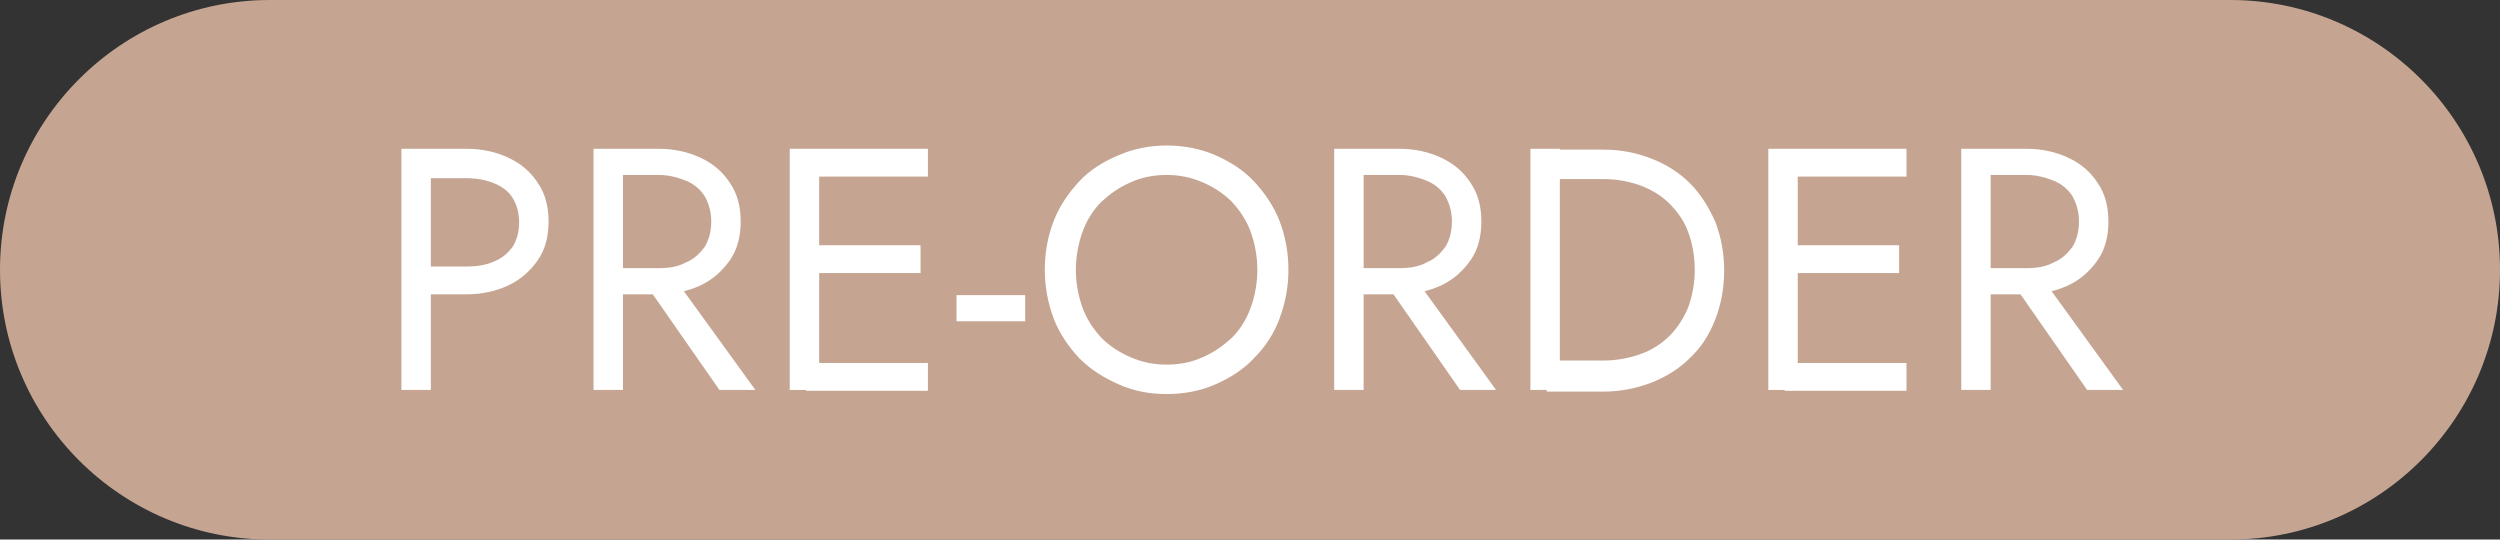
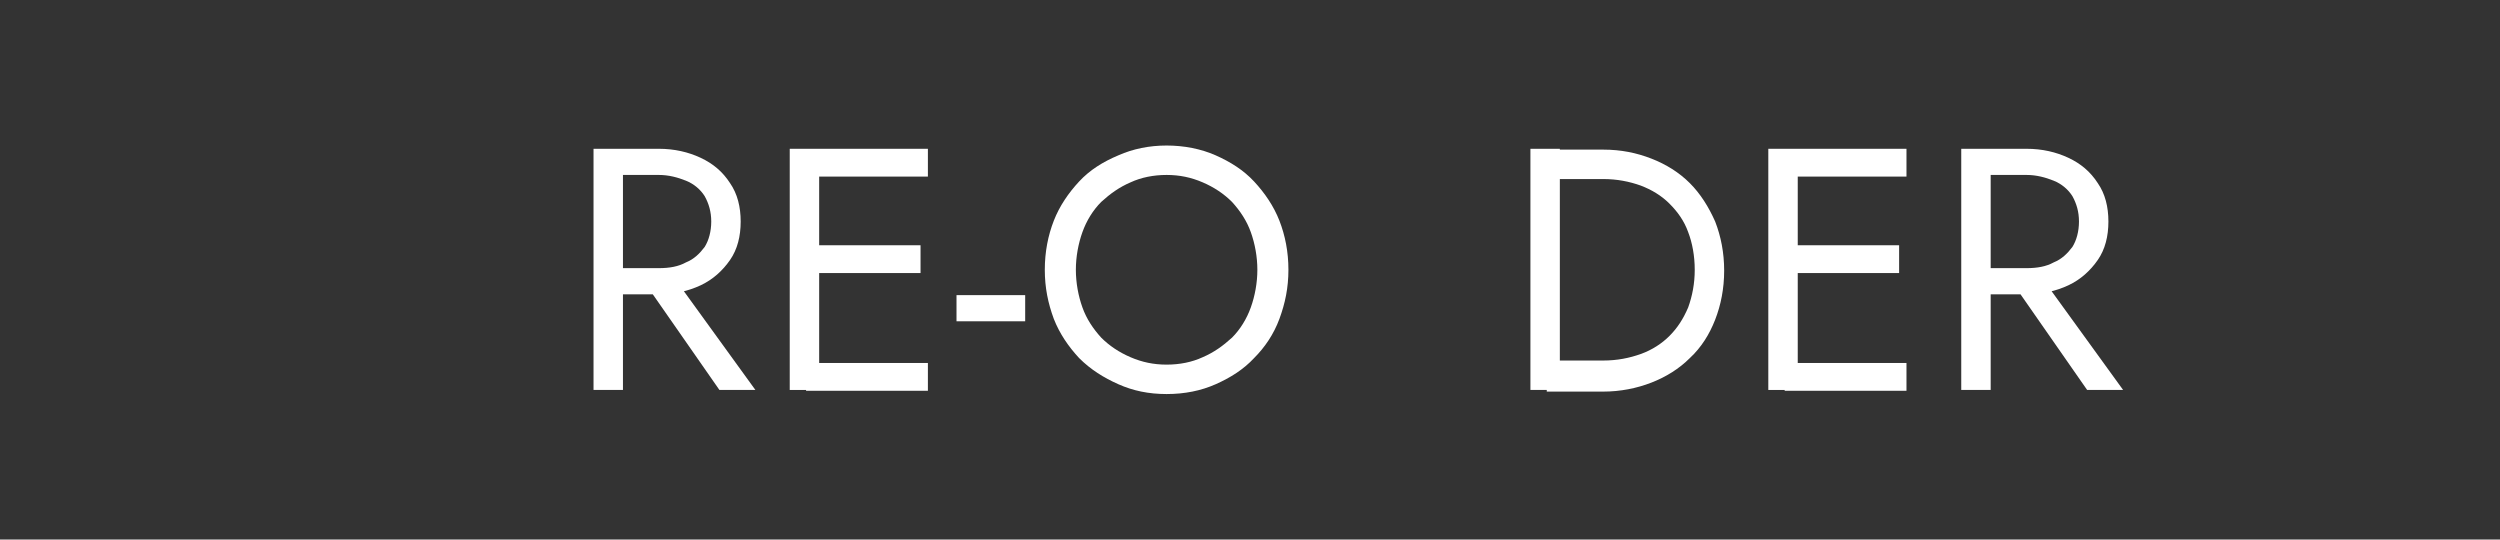
<svg xmlns="http://www.w3.org/2000/svg" id="Layer_1" version="1.1" viewBox="0 0 305.8 66">
  <rect x="0" y="0" width="305.8" height="66" fill="#333333" stroke="none" />
  <defs>
    <style>
      .st0 {
        fill: #fff;
      }

      .st1 {
        fill: #c5a592;
      }
    </style>
  </defs>
-   <path class="st1" d="M33,0h239.8c18.2,0,33,14.8,33,33h0c0,18.2-14.8,33-33,33H33C14.8,66,0,51.2,0,33h0C0,14.8,14.8,0,33,0Z" />
  <g>
-     <path class="st0" d="M52.7,18.2v29.5h-3.6v-29.5h3.6ZM51.1,18.2h6c1.9,0,3.6.4,5.1,1.1,1.5.7,2.7,1.7,3.6,3.1.9,1.3,1.3,2.9,1.3,4.7s-.4,3.4-1.3,4.7c-.9,1.3-2.1,2.4-3.6,3.1-1.5.7-3.2,1.1-5.1,1.1h-6v-3.4h6c1.3,0,2.4-.2,3.3-.6,1-.4,1.7-1,2.3-1.8.5-.8.8-1.8.8-3s-.3-2.2-.8-3c-.5-.8-1.3-1.4-2.3-1.8-1-.4-2.1-.6-3.3-.6h-6v-3.4Z" />
    <path class="st0" d="M76.2,18.2v29.5h-3.6v-29.5h3.6ZM74.6,18.2h6c1.9,0,3.6.4,5.1,1.1,1.5.7,2.7,1.7,3.6,3.1.9,1.3,1.3,2.9,1.3,4.7s-.4,3.4-1.3,4.7c-.9,1.3-2.1,2.4-3.6,3.1-1.5.7-3.2,1.1-5.1,1.1h-6v-3.2h6c1.3,0,2.4-.2,3.3-.7,1-.4,1.7-1.1,2.3-1.9.5-.8.8-1.9.8-3.1s-.3-2.2-.8-3.1c-.5-.8-1.3-1.5-2.3-1.9-1-.4-2.1-.7-3.3-.7h-6v-3.2ZM81.9,33.2l10.5,14.5h-4.4l-10.1-14.5h4Z" />
    <path class="st0" d="M100.2,18.2v29.5h-3.6v-29.5h3.6ZM98.6,18.2h14.9v3.4h-14.9v-3.4ZM98.6,30h14v3.4h-14v-3.4ZM98.6,44.4h14.9v3.4h-14.9v-3.4Z" />
    <path class="st0" d="M117,36.1h8.4v3.2h-8.4v-3.2Z" />
    <path class="st0" d="M128.9,27c.7-1.8,1.8-3.4,3.1-4.8,1.3-1.4,2.9-2.4,4.8-3.2,1.8-.8,3.8-1.2,5.9-1.2s4.2.4,6,1.2c1.8.8,3.4,1.8,4.7,3.2,1.3,1.4,2.4,3,3.1,4.8.7,1.8,1.1,3.8,1.1,6s-.4,4.1-1.1,6c-.7,1.9-1.8,3.5-3.1,4.8-1.3,1.4-2.9,2.4-4.7,3.2-1.8.8-3.8,1.2-6,1.2s-4.1-.4-5.9-1.2c-1.8-.8-3.4-1.8-4.8-3.2-1.3-1.4-2.4-3-3.1-4.8-.7-1.9-1.1-3.8-1.1-6s.4-4.2,1.1-6ZM132.4,37.6c.5,1.4,1.3,2.6,2.3,3.7,1,1,2.2,1.8,3.6,2.4,1.4.6,2.8.9,4.4.9s3.1-.3,4.4-.9c1.4-.6,2.5-1.4,3.6-2.4,1-1,1.8-2.3,2.3-3.7.5-1.4.8-3,.8-4.6s-.3-3.2-.8-4.6c-.5-1.4-1.3-2.6-2.3-3.7-1-1-2.2-1.8-3.6-2.4-1.4-.6-2.8-.9-4.4-.9s-3.1.3-4.4.9c-1.4.6-2.5,1.4-3.6,2.4-1,1-1.8,2.3-2.3,3.7-.5,1.4-.8,3-.8,4.6s.3,3.2.8,4.6Z" />
-     <path class="st0" d="M166.8,18.2v29.5h-3.6v-29.5h3.6ZM165.2,18.2h6c1.9,0,3.6.4,5.1,1.1,1.5.7,2.7,1.7,3.6,3.1.9,1.3,1.3,2.9,1.3,4.7s-.4,3.4-1.3,4.7c-.9,1.3-2.1,2.4-3.6,3.1-1.5.7-3.2,1.1-5.1,1.1h-6v-3.2h6c1.3,0,2.4-.2,3.3-.7,1-.4,1.7-1.1,2.3-1.9.5-.8.8-1.9.8-3.1s-.3-2.2-.8-3.1c-.5-.8-1.3-1.5-2.3-1.9-1-.4-2.1-.7-3.3-.7h-6v-3.2ZM172.5,33.2l10.5,14.5h-4.4l-10.1-14.5h4Z" />
    <path class="st0" d="M190.8,18.2v29.5h-3.6v-29.5h3.6ZM189.2,47.7v-3.6h6.9c1.7,0,3.2-.3,4.6-.8,1.4-.5,2.6-1.3,3.5-2.2,1-1,1.7-2.1,2.3-3.5.5-1.4.8-2.9.8-4.6s-.3-3.3-.8-4.6c-.5-1.4-1.3-2.5-2.3-3.5s-2.2-1.7-3.5-2.2c-1.4-.5-2.9-.8-4.6-.8h-6.9v-3.6h6.9c2.2,0,4.1.4,5.9,1.1,1.8.7,3.4,1.7,4.7,3,1.3,1.3,2.3,2.9,3.1,4.7.7,1.8,1.1,3.8,1.1,6s-.4,4.2-1.1,6c-.7,1.8-1.7,3.4-3.1,4.7-1.3,1.3-2.9,2.3-4.7,3s-3.8,1.1-5.9,1.1h-6.9Z" />
    <path class="st0" d="M219.9,18.2v29.5h-3.6v-29.5h3.6ZM218.3,18.2h14.9v3.4h-14.9v-3.4ZM218.3,30h14v3.4h-14v-3.4ZM218.3,44.4h14.9v3.4h-14.9v-3.4Z" />
    <path class="st0" d="M243.5,18.2v29.5h-3.6v-29.5h3.6ZM241.9,18.2h6c1.9,0,3.6.4,5.1,1.1,1.5.7,2.7,1.7,3.6,3.1.9,1.3,1.3,2.9,1.3,4.7s-.4,3.4-1.3,4.7c-.9,1.3-2.1,2.4-3.6,3.1-1.5.7-3.2,1.1-5.1,1.1h-6v-3.2h6c1.3,0,2.4-.2,3.3-.7,1-.4,1.7-1.1,2.3-1.9.5-.8.8-1.9.8-3.1s-.3-2.2-.8-3.1c-.5-.8-1.3-1.5-2.3-1.9-1-.4-2.1-.7-3.3-.7h-6v-3.2ZM249.2,33.2l10.5,14.5h-4.4l-10.1-14.5h4Z" />
  </g>
</svg>